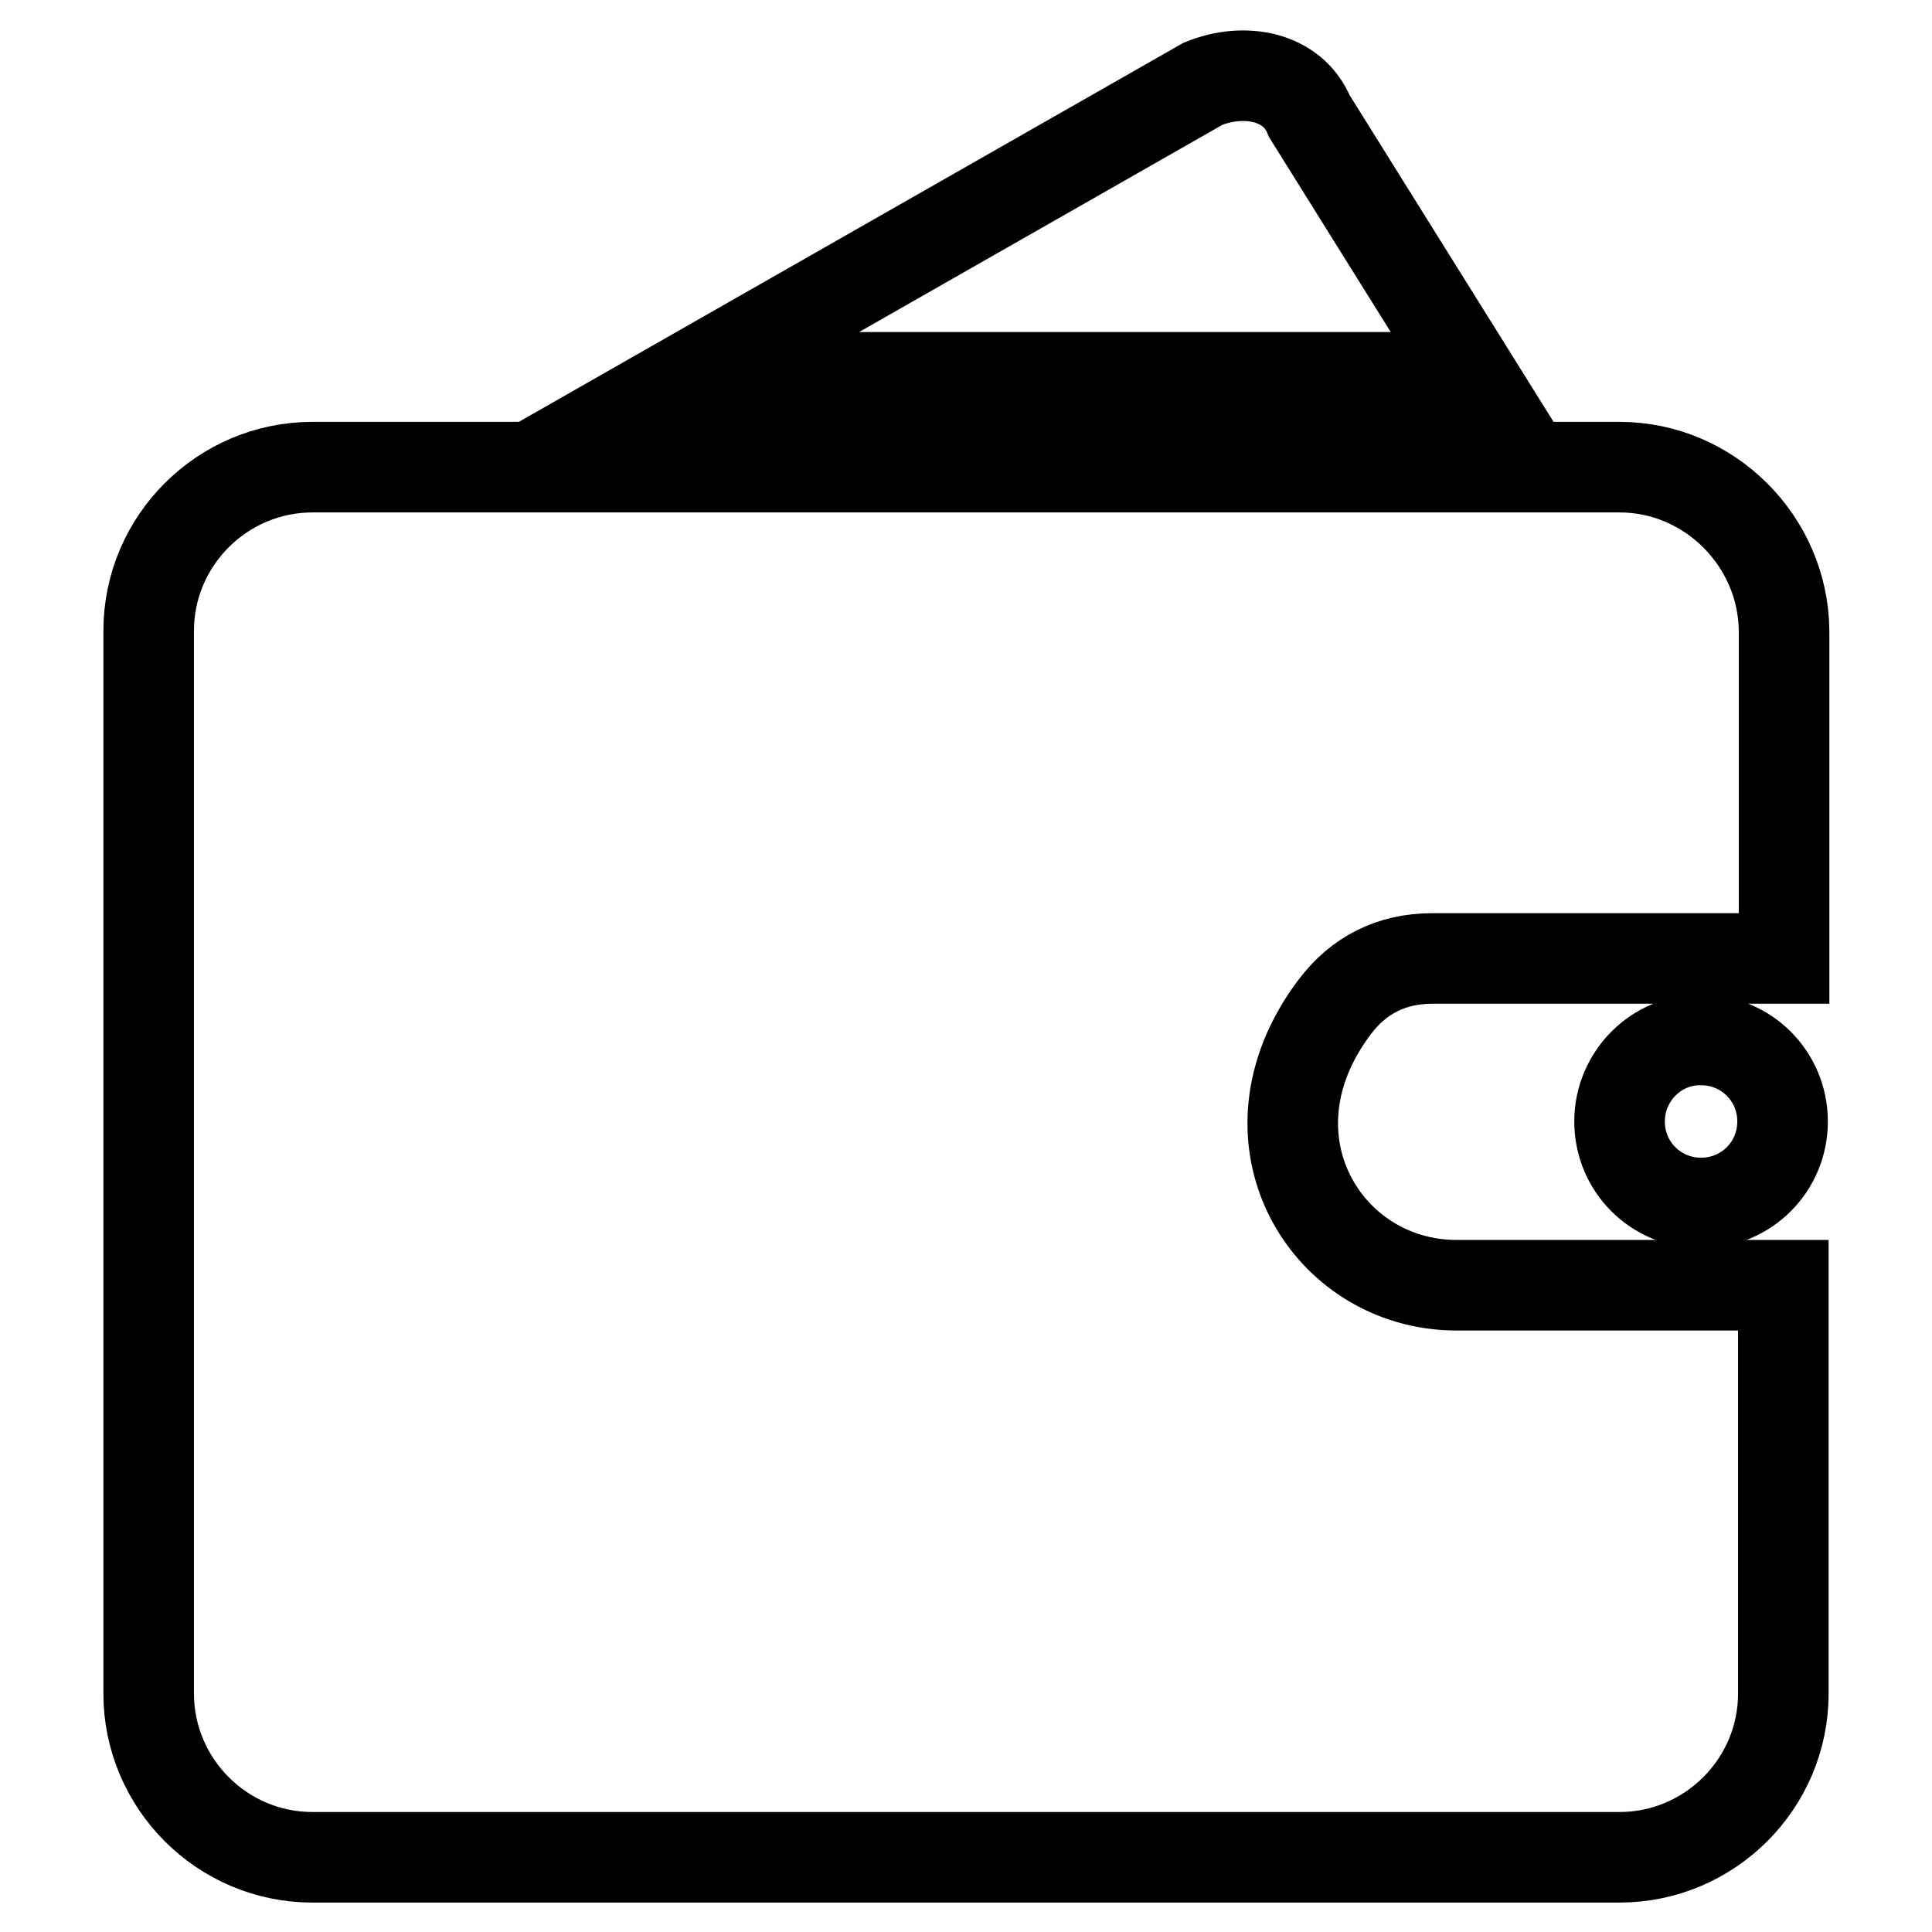
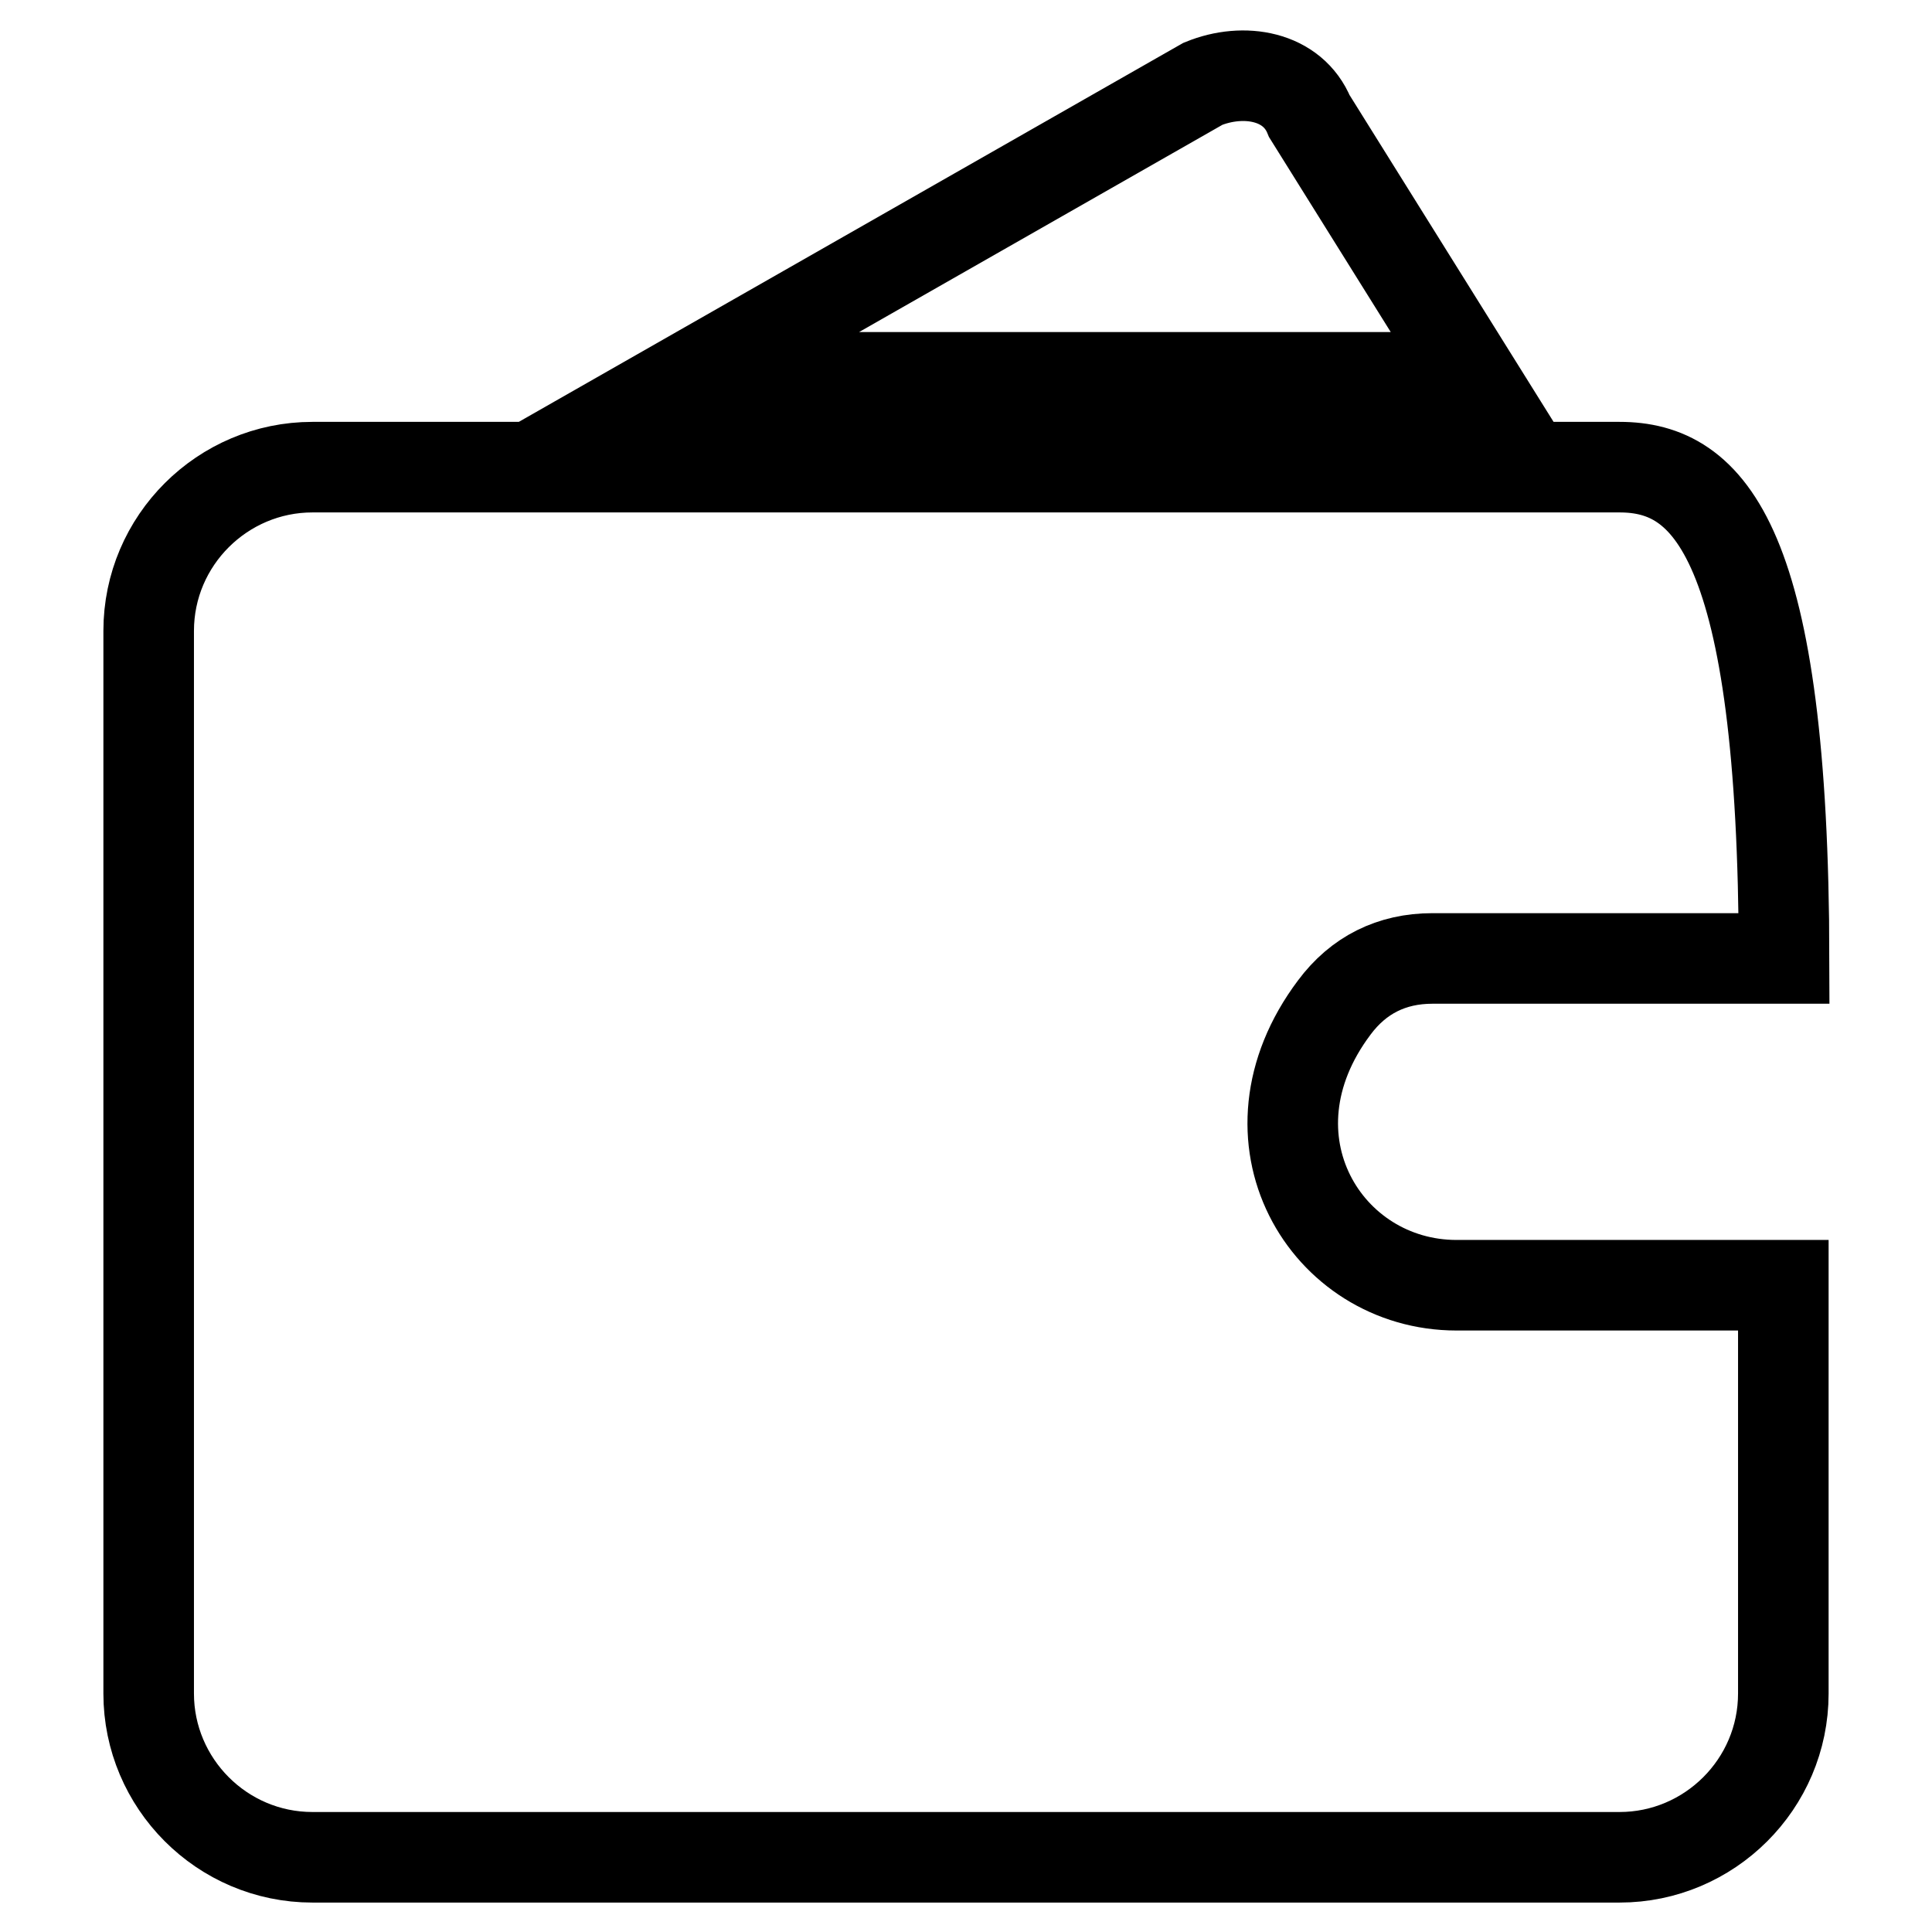
<svg xmlns="http://www.w3.org/2000/svg" version="1.1" x="0px" y="0px" viewBox="0 0 256 256" enable-background="new 0 0 256 256" xml:space="preserve">
  <g>
-     <path stroke-width="12" fill-opacity="0" stroke="#000000" d="M214.6,148.6c0,6,4.8,10.8,10.8,10.8c6,0,10.8-4.8,10.8-10.8c0-6-4.8-10.8-10.8-10.8 C219.5,137.7,214.6,142.6,214.6,148.6z" />
-     <path stroke-width="12" fill-opacity="0" stroke="#000000" d="M214.6,61.9H41.4c-11.9,0-21.7,9.7-21.7,21.7v140.8c0,11.9,9.7,21.7,21.7,21.7h173.2 c11.9,0,21.7-9.7,21.7-21.7v-54.1H193c-17.3,0-29.2-19.5-16.2-36.8c3.2-4.3,7.6-6.5,13-6.5h46.6V83.6 C236.3,71.7,226.5,61.9,214.6,61.9L214.6,61.9z M173.5,15.4c-2.2-5.4-8.7-6.5-14.1-4.3L91.2,50h103.9L173.5,15.4L173.5,15.4z" />
+     <path stroke-width="12" fill-opacity="0" stroke="#000000" d="M214.6,61.9H41.4c-11.9,0-21.7,9.7-21.7,21.7v140.8c0,11.9,9.7,21.7,21.7,21.7h173.2 c11.9,0,21.7-9.7,21.7-21.7v-54.1H193c-17.3,0-29.2-19.5-16.2-36.8c3.2-4.3,7.6-6.5,13-6.5h46.6C236.3,71.7,226.5,61.9,214.6,61.9L214.6,61.9z M173.5,15.4c-2.2-5.4-8.7-6.5-14.1-4.3L91.2,50h103.9L173.5,15.4L173.5,15.4z" />
  </g>
</svg>